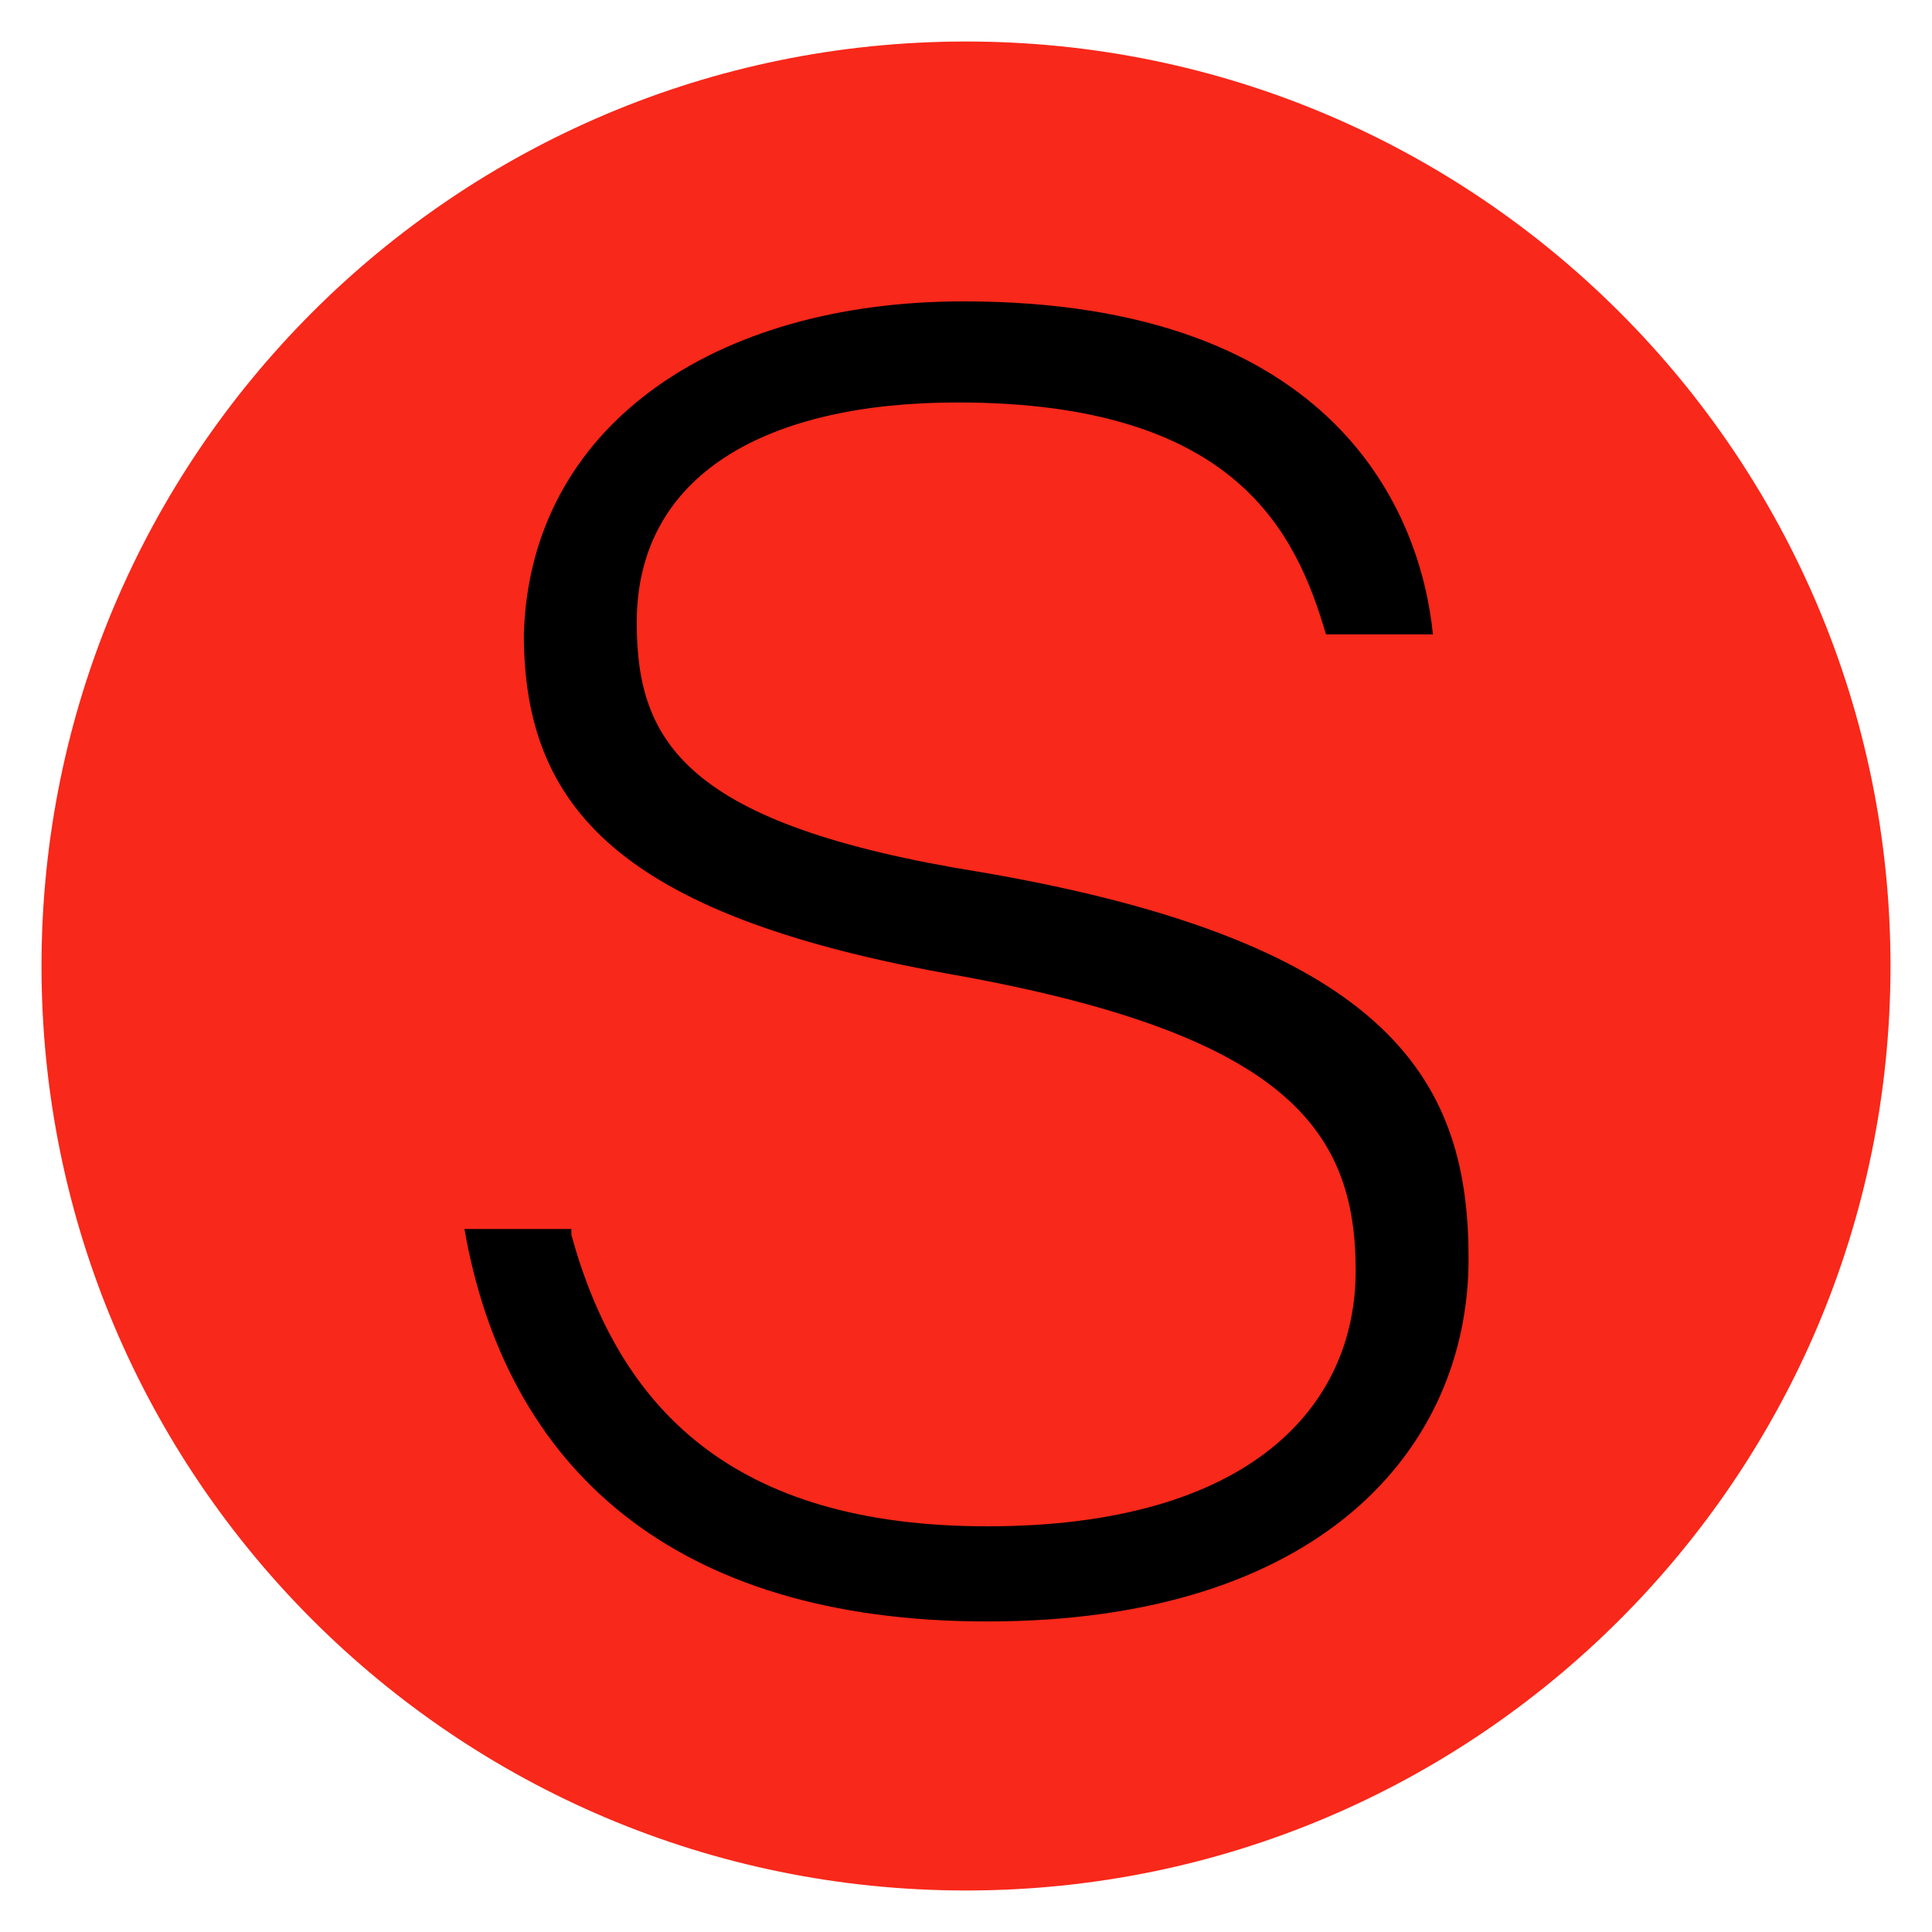
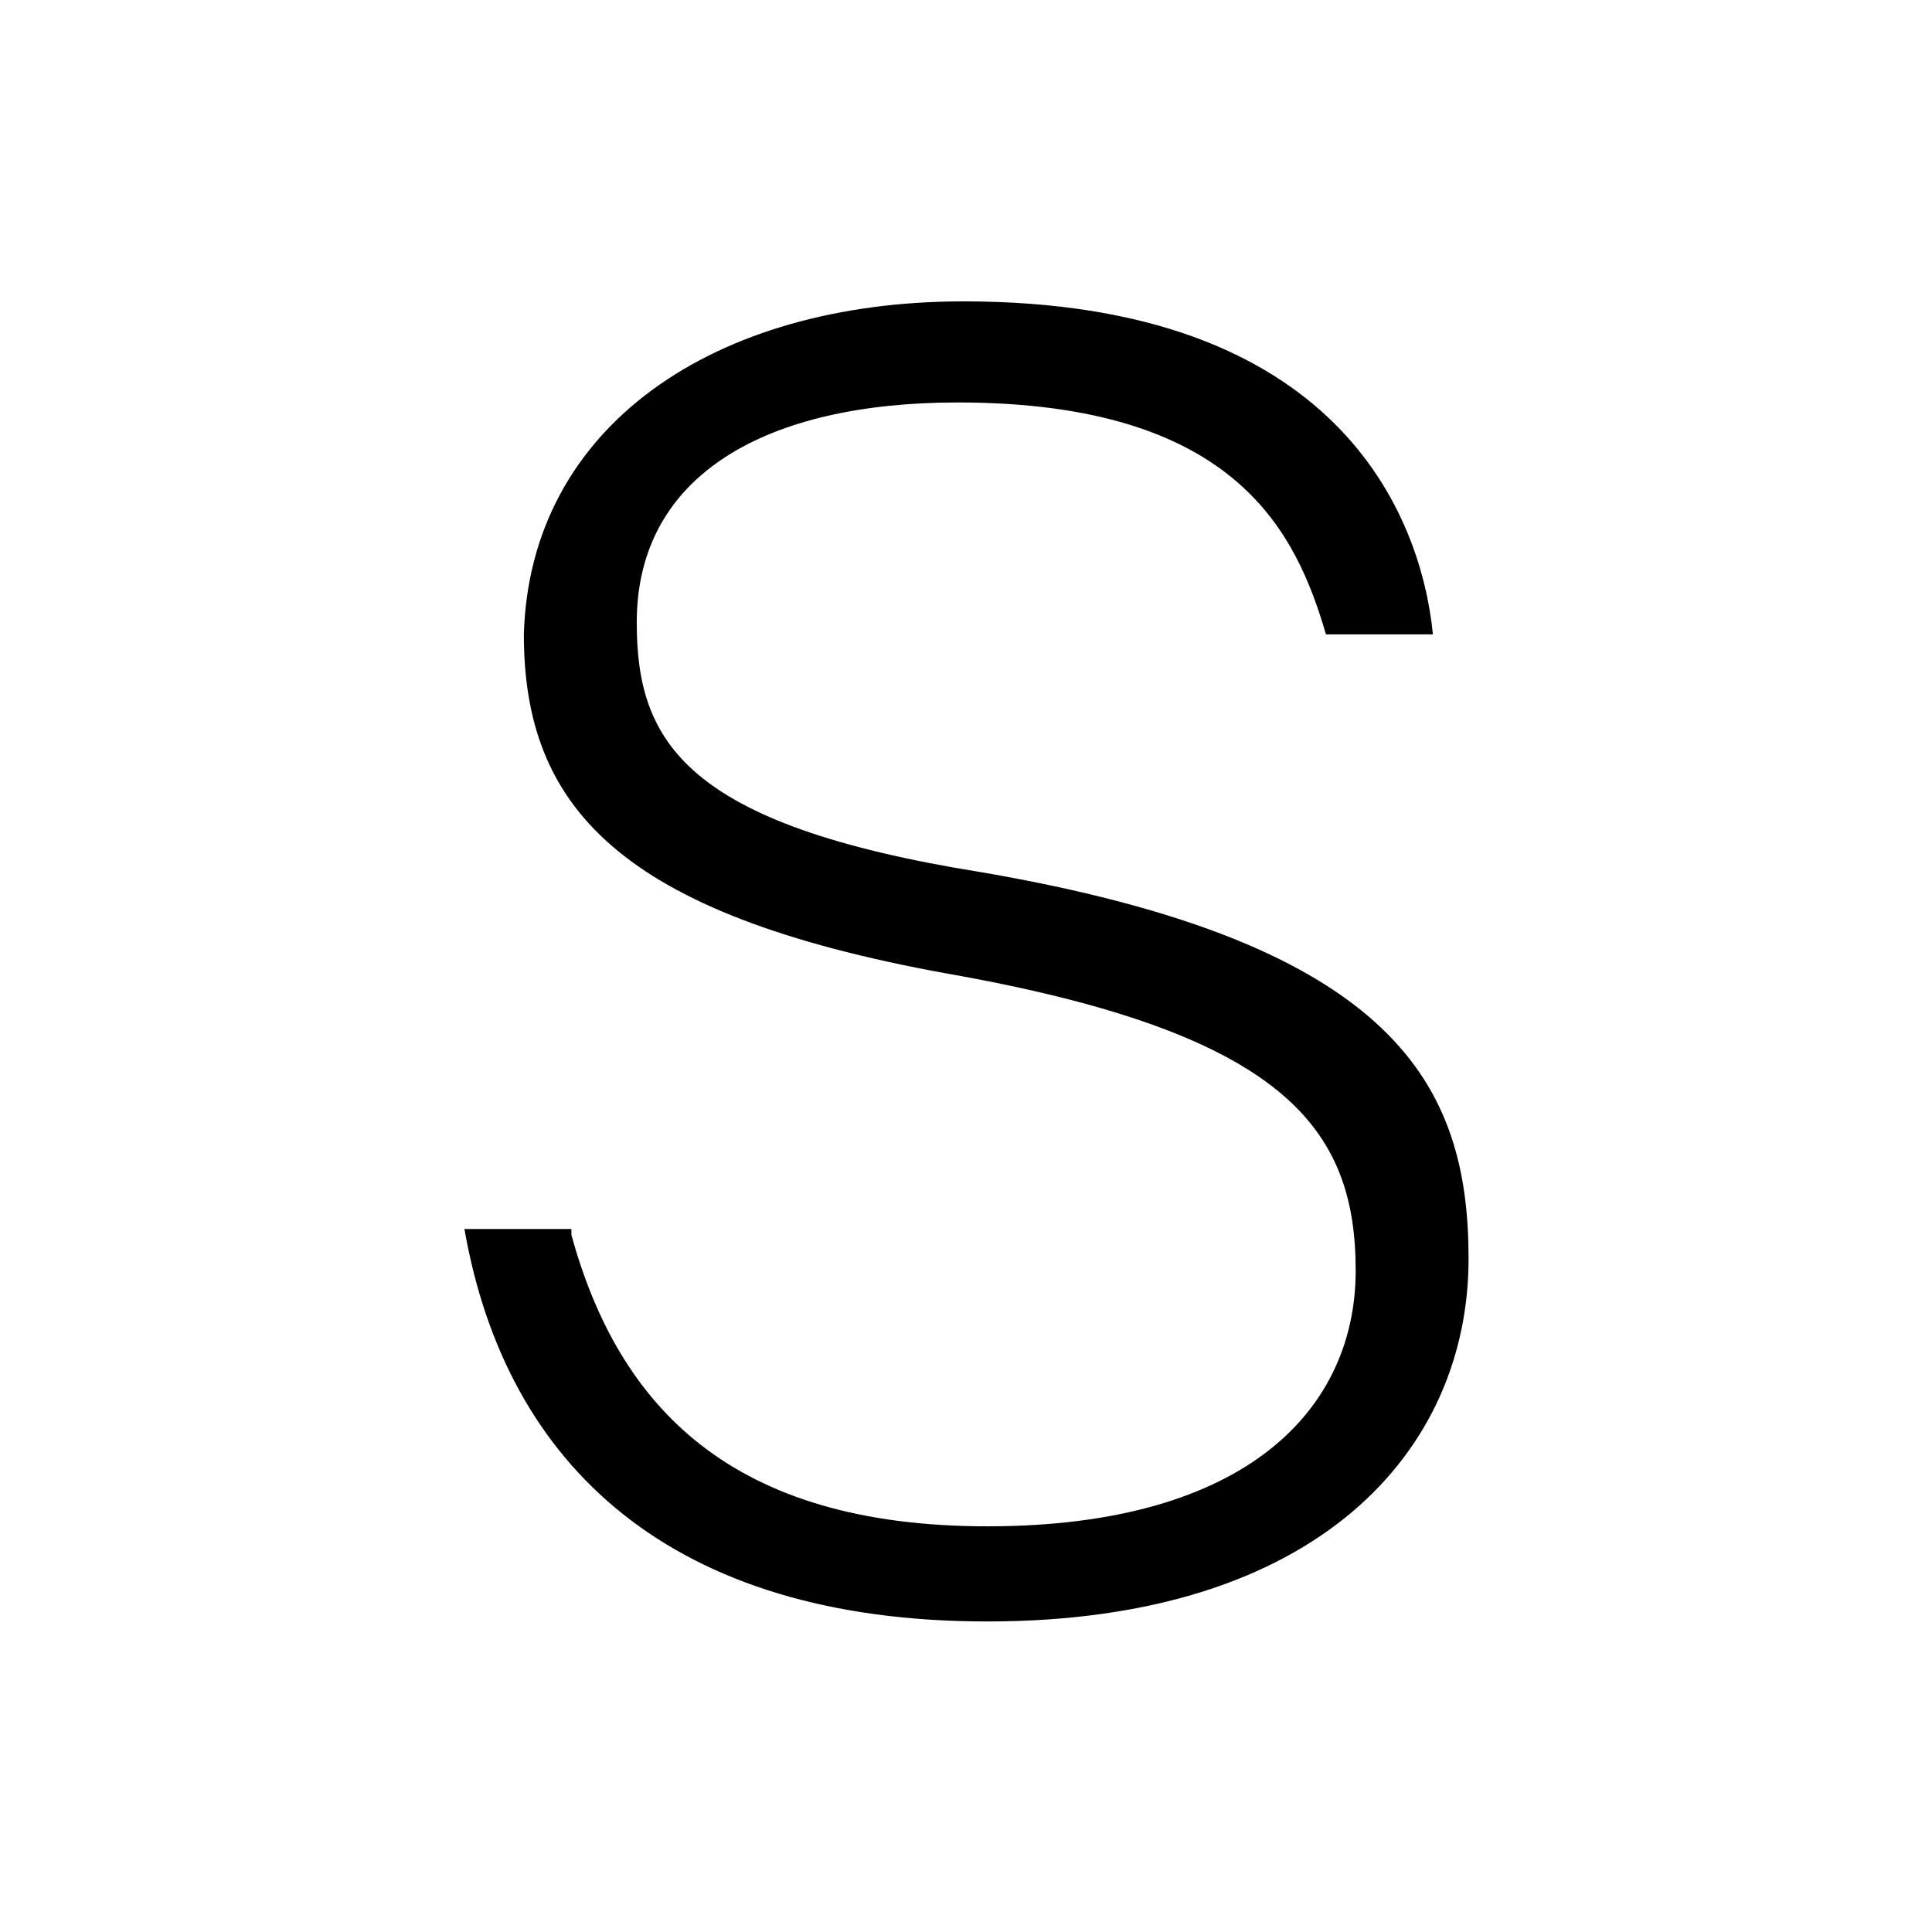
<svg xmlns="http://www.w3.org/2000/svg" fill="none" viewBox="0 0 512 512">
-   <path d="M256 501c135.31 0 245-109.69 245-245S391.31 11 256 11 11 120.69 11 256s109.69 245 245 245z" fill="#F8281A" />
  <path d="M151.425 327.274c12.596 45.699 42.514 77.216 110.221 77.216 69.282 0 97.625-31.517 97.625-67.761 0-37.82-18.895-63.033-108.647-78.792-86.603-15.758-111.796-44.123-111.796-89.823 1.575-55.154 50.387-88.247 116.52-88.247 99.199 0 121.243 56.73 124.392 88.247h-28.342c-7.873-26.789-23.619-61.458-97.625-61.458-50.387 0-85.028 18.911-85.028 58.307 0 31.516 12.597 53.578 91.326 66.185 110.222 18.91 129.117 56.73 129.117 102.429 0 50.427-39.365 96.127-127.542 96.127-83.453 0-127.542-40.972-138.564-104.006h28.343v1.576z" fill="#000" />
</svg>